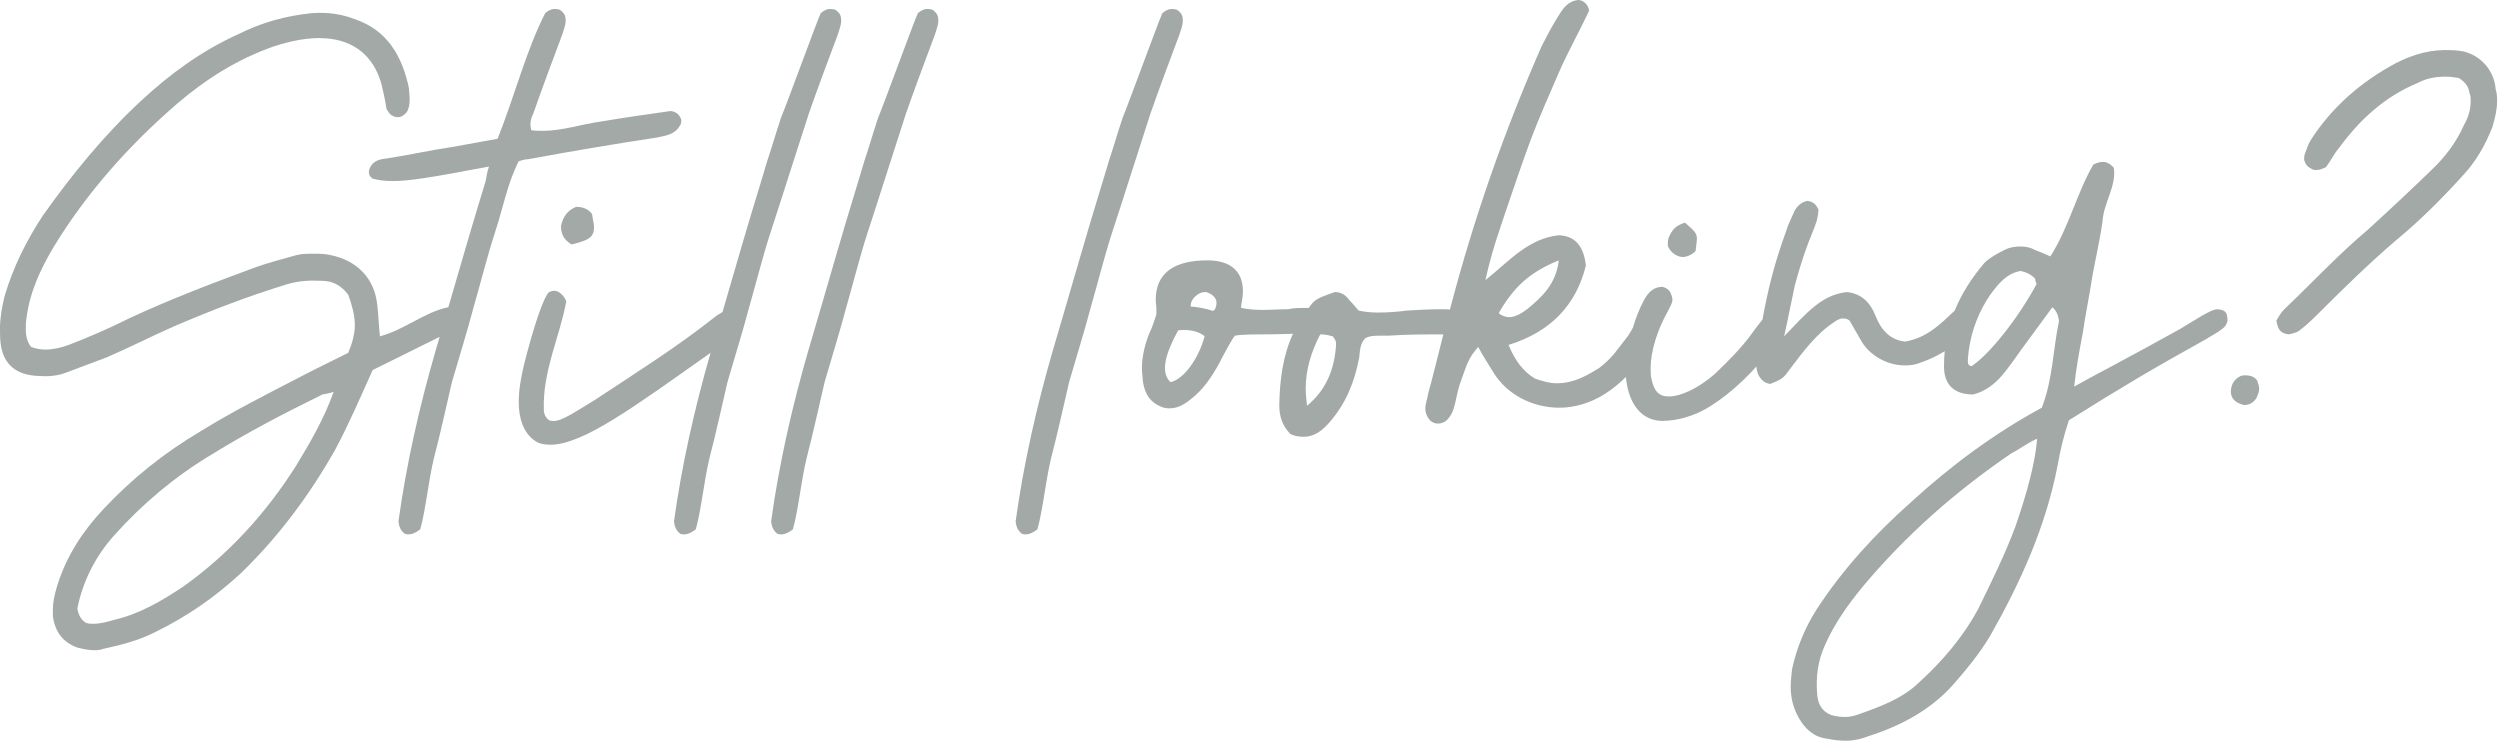
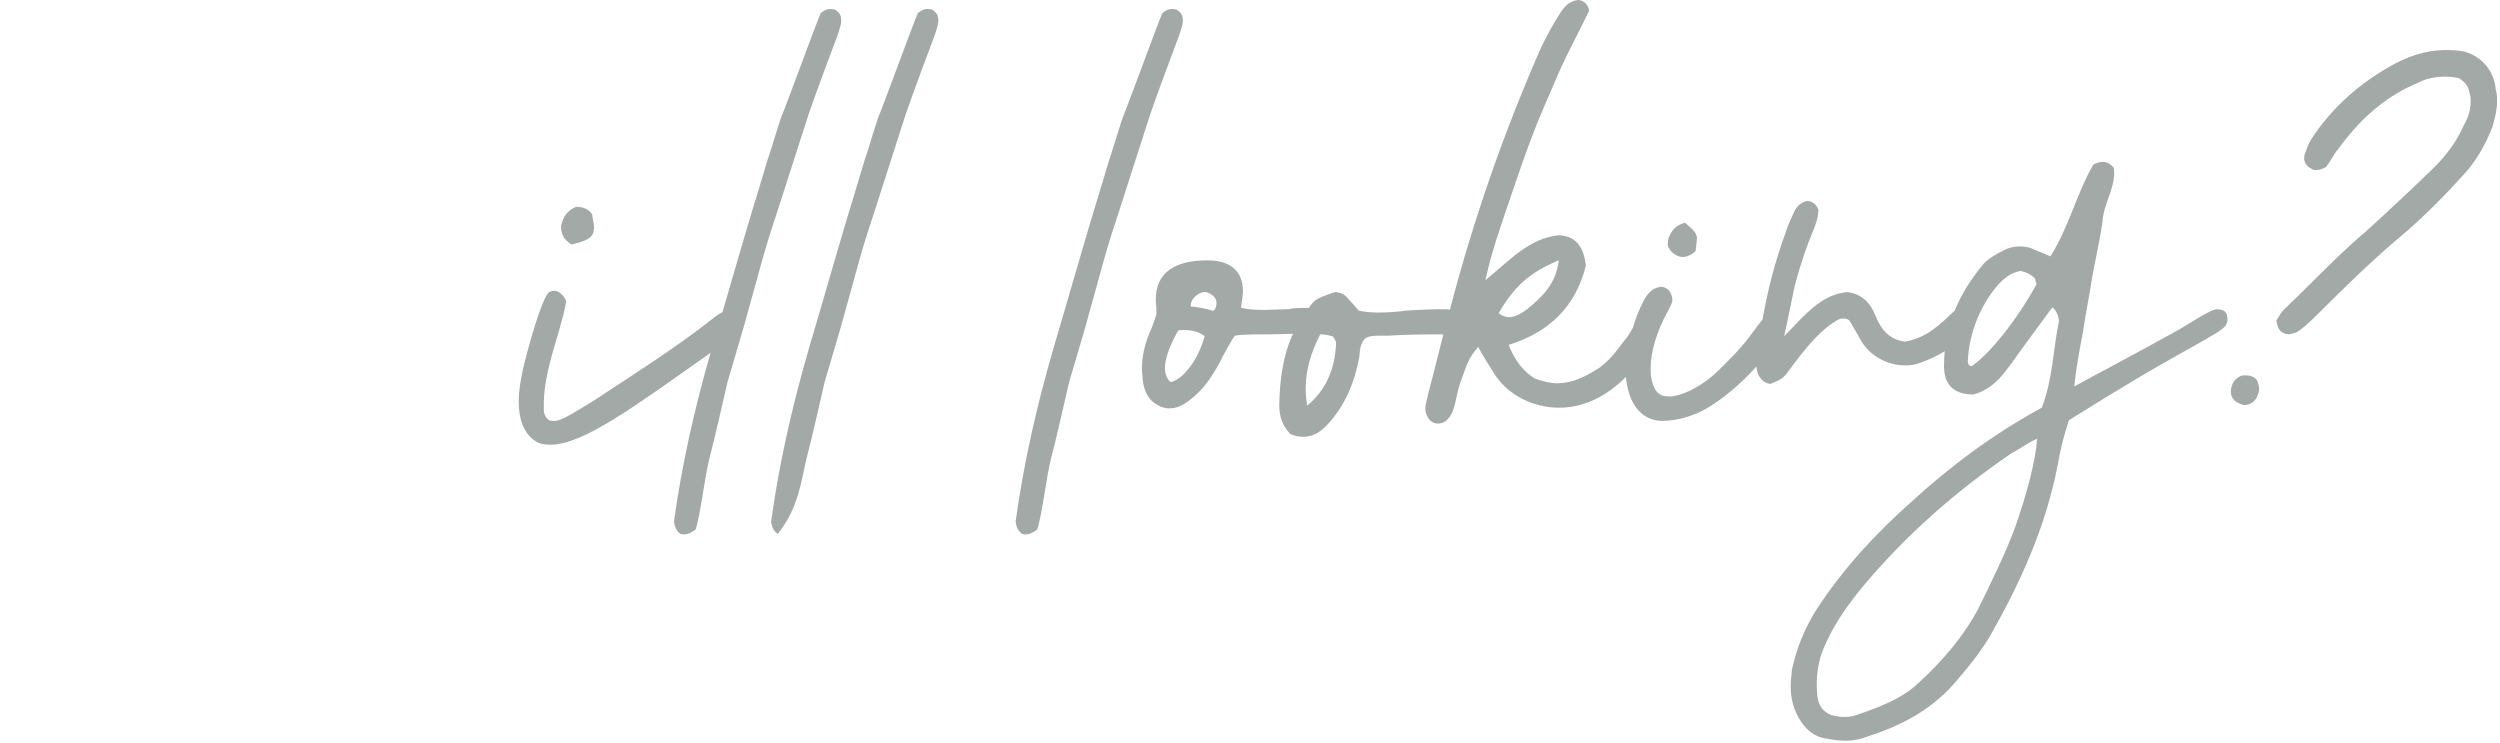
<svg xmlns="http://www.w3.org/2000/svg" width="100%" height="100%" viewBox="0 0 454 135" version="1.1" xml:space="preserve" style="fill-rule:evenodd;clip-rule:evenodd;stroke-linejoin:round;stroke-miterlimit:2;">
  <g transform="matrix(1,0,0,1,-373.265,-2100)">
    <g transform="matrix(1,0,0,1,427.023,2135.04)">
-       <path d="M0,49.557C-5.399,58.078 -12.119,65.517 -20.52,71.517C-24.359,74.036 -28.318,76.436 -32.999,77.516C-34.198,77.876 -35.519,78.237 -36.839,78.237C-37.318,78.237 -37.799,78.237 -38.278,77.996C-39.238,77.277 -39.479,76.556 -39.719,75.477C-38.759,70.676 -36.479,65.996 -32.999,62.157C-27.839,56.397 -21.959,51.477 -15.359,47.518C-8.76,43.438 -2.04,39.958 4.8,36.598C5.279,36.478 5.76,36.478 6.84,36.119C4.92,41.398 2.52,45.358 0,49.557M65.64,-10.08C67.199,-10.44 68.76,-10.56 69.72,-12.24C69.96,-12.48 69.96,-12.96 69.96,-13.32C69.6,-14.28 69,-14.759 68.04,-14.88C63.84,-14.28 59.52,-13.679 55.32,-12.96C51.84,-12.48 48.36,-11.28 44.761,-11.28C44.16,-11.28 43.32,-11.28 42.721,-11.4C42.36,-12.719 42.721,-13.679 43.081,-14.4C44.761,-19.2 46.561,-24 48.36,-28.799C48.601,-29.639 48.961,-30.479 48.961,-31.199C48.961,-31.679 48.961,-32.159 48.601,-32.639C48.36,-32.879 48,-33.359 47.521,-33.359C46.921,-33.479 46.2,-33.479 45.24,-32.639C41.761,-25.799 39.721,-17.639 36.601,-9.839L28.682,-8.4C23.882,-7.68 21.002,-6.96 16.322,-6.24C14.882,-6.12 13.802,-5.64 13.322,-4.32C13.082,-3.6 13.322,-3.12 13.802,-2.64C15.002,-2.28 16.202,-2.16 17.642,-2.16C20.642,-2.16 24.961,-2.881 35.041,-4.8C34.681,-3.72 34.561,-2.881 34.441,-2.16C32.1,5.407 29.893,13.109 27.668,20.743C23.356,21.626 19.851,24.771 15.239,26.038C14.999,23.998 14.999,22.199 14.76,20.399C14.279,15.479 11.039,12.24 6.24,11.28C5.279,11.039 4.2,11.039 3.24,11.039C2.04,11.039 1.08,11.039 0.12,11.28C-2.4,11.999 -4.8,12.599 -7.199,13.439C-14.999,16.319 -22.919,19.319 -30.358,22.799C-33.959,24.599 -37.559,26.159 -41.278,27.599C-42.599,28.078 -44.038,28.439 -45.479,28.439C-46.438,28.439 -47.158,28.319 -48.118,27.958C-48.958,26.878 -49.078,25.679 -49.078,24.599C-49.078,24.119 -49.078,23.519 -48.958,22.799C-48.358,17.999 -46.438,13.919 -44.038,9.839C-38.038,-0.001 -30.358,-8.64 -21.6,-16.2C-16.439,-20.639 -10.56,-24.359 -3.96,-26.639C-0.96,-27.599 2.28,-28.319 5.399,-28.079C10.56,-27.719 14.039,-24.839 15.479,-19.92C15.84,-18.479 16.199,-16.799 16.439,-15.24C16.68,-14.88 16.919,-14.4 17.279,-14.16C18.359,-13.44 19.319,-13.679 20.159,-14.759C20.52,-15.36 20.639,-16.2 20.639,-17.04C20.639,-17.639 20.52,-18.24 20.52,-18.96C19.319,-24.719 16.68,-29.519 10.68,-31.559C8.16,-32.519 5.64,-32.879 2.76,-32.639C-1.92,-32.159 -6.24,-30.959 -10.56,-28.799C-17.159,-25.799 -22.919,-21.599 -28.199,-16.679C-34.919,-10.44 -40.679,-3.36 -45.958,4.079C-48.958,8.639 -51.357,13.439 -52.918,18.719C-53.397,20.639 -53.758,22.679 -53.758,24.599C-53.758,25.559 -53.758,26.399 -53.638,27.359C-53.158,31.199 -50.758,33.119 -46.678,33.239C-45.118,33.359 -43.559,33.239 -42.118,32.758L-34.438,29.878C-30.238,28.078 -26.279,26.038 -22.199,24.239C-15.479,21.359 -8.64,18.719 -1.56,16.559C0.48,15.959 2.52,15.839 4.68,15.959C6.359,15.959 8.04,16.559 9.479,18.479C10.08,20.159 10.68,22.078 10.68,23.998C10.68,25.559 10.199,27.359 9.479,29.038C6.6,30.479 3.84,31.798 1.08,33.239C-5.16,36.478 -11.399,39.598 -17.399,43.318C-23.879,47.158 -29.759,51.837 -34.919,57.357C-38.759,61.437 -41.639,65.877 -43.318,71.157C-43.798,72.716 -44.158,74.157 -44.158,75.836L-44.158,76.796C-43.798,79.676 -42.358,81.596 -39.719,82.556C-38.759,82.796 -37.799,83.036 -36.599,83.036C-36.118,83.036 -35.639,83.036 -35.039,82.796C-31.679,82.077 -28.438,81.237 -25.439,79.676C-19.799,76.916 -14.76,73.437 -10.08,69.117C-3.24,62.517 2.4,54.957 7.08,46.678C9.6,41.998 11.64,37.199 13.92,32.159L26.084,26.132C25.87,26.86 25.657,27.593 25.441,28.319C22.441,38.638 20.042,49.198 18.602,59.637C18.722,60.717 19.082,61.437 19.802,61.917C20.642,62.157 21.481,61.917 22.562,61.077C23.642,57.118 24.002,52.438 25.081,47.997C26.281,43.438 27.241,38.878 28.321,34.319C29.642,29.758 31.081,25.199 32.281,20.639C33.602,16.079 34.681,11.639 36.121,7.2C37.561,2.879 38.4,-1.8 40.44,-5.76C41.161,-6 41.641,-6.12 42.121,-6.12C49.92,-7.56 57.72,-8.88 65.64,-10.08" style="fill:rgb(162,169,167);fill-rule:nonzero;" />
-     </g>
+       </g>
    <g transform="matrix(1,0,0,1,477.903,2144.4)">
      <path d="M0,-6.84C-1.56,-6.24 -2.4,-5.04 -2.76,-3.361C-2.76,-2.04 -2.4,-0.96 -0.84,0C2.04,-0.721 3.24,-1.2 3.24,-3.12C3.24,-3.84 3,-4.561 2.88,-5.521C2.28,-6.361 1.32,-6.84 0,-6.84" style="fill:rgb(162,169,167);fill-rule:nonzero;" />
    </g>
    <g transform="matrix(1,0,0,1,525.422,2192.52)">
      <path d="M0,-86.276C0.239,-87.116 0.6,-87.956 0.6,-88.675C0.6,-89.156 0.6,-89.635 0.239,-90.116C0,-90.355 -0.36,-90.836 -0.841,-90.836C-1.44,-90.956 -2.16,-90.956 -3.12,-90.116C-3.84,-88.555 -9.12,-74.036 -10.32,-71.156C-11.28,-68.276 -11.88,-66.117 -12.84,-63.237L-13.92,-59.636C-16.353,-51.776 -18.641,-43.774 -20.952,-35.849C-21.33,-35.638 -21.724,-35.411 -22.079,-35.158C-29.159,-29.518 -36.839,-24.718 -44.278,-19.798C-48.839,-17.039 -50.759,-15.598 -52.439,-16.199C-52.918,-16.558 -53.398,-17.159 -53.398,-18.119C-53.639,-25.078 -50.519,-31.318 -49.318,-37.797C-49.799,-38.998 -50.759,-39.717 -51.479,-39.717C-51.839,-39.717 -52.198,-39.597 -52.439,-39.477C-53.398,-38.757 -55.318,-32.998 -56.998,-26.278C-57.479,-24.238 -57.958,-21.838 -57.958,-19.558C-57.958,-16.558 -57.118,-13.798 -54.838,-12.359C-54.118,-11.879 -53.158,-11.759 -52.198,-11.759C-46.198,-11.759 -36.599,-18.959 -23.64,-28.078C-23.455,-28.209 -23.291,-28.338 -23.113,-28.469C-26.021,-18.369 -28.351,-8.047 -29.759,2.161C-29.64,3.241 -29.279,3.96 -28.56,4.441C-27.72,4.68 -26.879,4.441 -25.8,3.6C-24.72,-0.359 -24.359,-5.039 -23.279,-9.479C-22.079,-14.039 -21.119,-18.598 -20.04,-23.158C-18.72,-27.718 -17.279,-32.278 -16.08,-36.838C-14.76,-41.397 -13.68,-45.838 -12.24,-50.277C-10.8,-54.597 -6.24,-68.997 -5.28,-71.877C-3.601,-76.676 -1.8,-81.476 0,-86.276" style="fill:rgb(162,169,167);fill-rule:nonzero;" />
    </g>
    <g transform="matrix(1,0,0,1,542.22,2197.08)">
-       <path d="M0,-95.396C-0.6,-95.516 -1.319,-95.516 -2.279,-94.676C-2.999,-93.116 -8.279,-78.596 -9.479,-75.716C-10.439,-72.836 -11.039,-70.677 -11.999,-67.797L-13.079,-64.197C-16.199,-54.118 -19.079,-43.798 -22.078,-33.718C-25.078,-23.399 -27.479,-12.839 -28.918,-2.4C-28.799,-1.32 -28.438,-0.6 -27.719,-0.12C-26.879,0.12 -26.038,-0.12 -24.959,-0.96C-23.879,-4.919 -23.519,-9.599 -22.438,-14.04C-21.238,-18.599 -20.278,-23.159 -19.199,-27.718C-17.879,-32.279 -16.438,-36.838 -15.239,-41.398C-13.919,-45.958 -12.839,-50.398 -11.399,-54.837C-9.959,-59.158 -5.399,-73.557 -4.439,-76.437C-2.76,-81.237 -0.959,-86.037 0.841,-90.836C1.08,-91.676 1.44,-92.516 1.44,-93.236C1.44,-93.716 1.44,-94.196 1.08,-94.676C0.841,-94.916 0.48,-95.396 0,-95.396" style="fill:rgb(162,169,167);fill-rule:nonzero;" />
+       <path d="M0,-95.396C-0.6,-95.516 -1.319,-95.516 -2.279,-94.676C-2.999,-93.116 -8.279,-78.596 -9.479,-75.716C-10.439,-72.836 -11.039,-70.677 -11.999,-67.797L-13.079,-64.197C-16.199,-54.118 -19.079,-43.798 -22.078,-33.718C-25.078,-23.399 -27.479,-12.839 -28.918,-2.4C-28.799,-1.32 -28.438,-0.6 -27.719,-0.12C-23.879,-4.919 -23.519,-9.599 -22.438,-14.04C-21.238,-18.599 -20.278,-23.159 -19.199,-27.718C-17.879,-32.279 -16.438,-36.838 -15.239,-41.398C-13.919,-45.958 -12.839,-50.398 -11.399,-54.837C-9.959,-59.158 -5.399,-73.557 -4.439,-76.437C-2.76,-81.237 -0.959,-86.037 0.841,-90.836C1.08,-91.676 1.44,-92.516 1.44,-93.236C1.44,-93.716 1.44,-94.196 1.08,-94.676C0.841,-94.916 0.48,-95.396 0,-95.396" style="fill:rgb(162,169,167);fill-rule:nonzero;" />
    </g>
    <g transform="matrix(1,0,0,1,587.462,2192.52)">
      <path d="M0,-86.276C0.239,-87.116 0.6,-87.956 0.6,-88.675C0.6,-89.156 0.6,-89.635 0.239,-90.116C0,-90.355 -0.36,-90.836 -0.84,-90.836C-1.44,-90.956 -2.16,-90.956 -3.12,-90.116C-3.84,-88.555 -9.12,-74.036 -10.32,-71.156C-11.28,-68.276 -11.88,-66.117 -12.84,-63.237L-13.92,-59.636C-17.04,-49.557 -19.92,-39.238 -22.92,-29.158C-25.919,-18.838 -28.319,-8.279 -29.759,2.161C-29.639,3.241 -29.279,3.96 -28.56,4.441C-27.719,4.68 -26.879,4.441 -25.799,3.6C-24.72,-0.359 -24.359,-5.039 -23.279,-9.479C-22.079,-14.039 -21.119,-18.598 -20.039,-23.158C-18.72,-27.718 -17.279,-32.278 -16.08,-36.838C-14.76,-41.397 -13.68,-45.838 -12.24,-50.277C-10.8,-54.597 -6.24,-68.997 -5.28,-71.877C-3.601,-76.676 -1.801,-81.476 0,-86.276" style="fill:rgb(162,169,167);fill-rule:nonzero;" />
    </g>
    <g transform="matrix(1,0,0,1,678.779,2140.44)">
      <path d="M0,6.239C0.72,6.239 1.68,5.88 2.4,5.159C2.52,4.199 2.64,3.359 2.64,2.88C2.64,1.92 2.16,1.439 0.48,0C-1.2,0.479 -1.8,1.319 -2.279,2.279C-2.64,2.88 -2.64,3.479 -2.64,4.199C-2.279,5.159 -1.32,6.119 0,6.239" style="fill:rgb(162,169,167);fill-rule:nonzero;" />
    </g>
    <g transform="matrix(1,0,0,1,739.257,2138.88)">
      <path d="M0,56.758C-1.92,61.918 -4.32,66.718 -6.72,71.638C-9.48,76.797 -13.2,81.117 -17.52,85.077C-20.64,88.076 -24.72,89.517 -28.799,90.956C-29.52,91.196 -30.239,91.317 -30.959,91.317C-31.919,91.317 -32.639,91.196 -33.479,90.956C-35.279,90.237 -35.879,88.797 -35.999,87.116C-36.239,83.997 -35.879,81.117 -34.559,78.237C-32.879,74.398 -30.479,71.037 -27.839,67.798C-19.92,58.318 -10.92,50.399 -0.721,43.439C0.72,42.719 2.64,41.279 3.959,40.799C3.6,45.118 2.159,50.519 0,56.758M-7.92,27.6C-8.52,27.6 -8.64,27.119 -8.64,26.64C-8.497,24.071 -7.963,21.633 -7.032,19.294C-7.009,19.261 -6.984,19.233 -6.962,19.199C-6.947,19.15 -6.952,19.105 -6.942,19.056C-6.32,17.544 -5.531,16.073 -4.561,14.64C-3.12,12.72 -1.681,10.8 0.96,10.32C2.039,10.56 3,11.04 3.6,11.76C3.6,12.24 3.84,12.6 3.84,12.72C0.479,18.96 -4.68,25.44 -7.92,27.6M-93.837,18C-91.077,13.2 -88.197,10.56 -82.917,8.401C-83.397,12.72 -86.037,15.12 -88.677,17.279C-89.637,18 -90.837,18.72 -91.917,18.72C-92.517,18.72 -93.237,18.48 -93.837,18M-128.636,34.799C-128.756,33.719 -128.876,32.759 -128.876,31.679C-128.876,28.32 -127.916,25.079 -126.236,21.84C-125.036,21.84 -124.556,22.079 -123.956,22.199C-123.596,22.68 -123.356,23.039 -123.356,23.52C-123.596,28.44 -125.396,32.159 -128.636,34.799M-145.915,17.52C-146.515,17.279 -148.675,16.8 -149.755,16.8L-149.755,16.56C-149.755,15.36 -148.314,14.16 -147.235,14.16L-146.995,14.16C-146.035,14.4 -145.075,15.12 -145.075,16.08C-145.075,16.92 -145.436,17.76 -145.915,17.52M-153.234,30.48L-153.475,30.48C-154.074,29.879 -154.435,29.039 -154.435,27.959C-154.435,26.159 -153.595,23.999 -152.035,21.119C-150.234,20.88 -148.435,21.239 -147.355,22.079L-147.235,22.199C-148.314,26.159 -150.835,29.759 -153.234,30.48M36.718,17.279C35.998,17.279 35.158,17.76 33.838,18.48L29.879,20.88C21.719,25.44 13.199,29.879 10.68,31.32C11.039,27.959 11.639,24.72 12.239,21.6C12.719,18.239 13.439,14.88 13.919,11.64C14.52,8.16 15.359,4.8 15.839,1.2C16.079,-2.159 18.359,-5.039 17.879,-8.399C17.279,-9.119 16.559,-9.479 15.959,-9.479C15.359,-9.479 14.879,-9.359 14.159,-8.999C11.159,-3.84 9.719,2.401 6.359,7.68C5.279,7.2 4.439,6.84 3.479,6.481C2.64,6 1.68,5.88 0.96,5.88C0,5.88 -0.96,6 -1.92,6.481C-3.36,7.2 -4.68,7.92 -5.641,8.88C-7.959,11.615 -9.775,14.468 -11.019,17.527C-13.569,19.916 -15.923,22.42 -20.041,23.159C-22.921,22.8 -24.48,20.88 -25.44,18.36C-26.4,15.96 -28.081,14.4 -30.601,14.16C-35.28,14.64 -38.16,18.239 -42,22.199C-41.16,18.48 -40.68,15.84 -40.08,13.08C-37.44,3.12 -35.881,2.521 -35.761,-0.84C-36.24,-1.8 -36.721,-2.279 -37.801,-2.399C-38.88,-2.159 -39.721,-1.439 -40.2,-0.359C-40.68,0.721 -41.28,1.92 -41.641,3.12C-43.748,8.894 -44.944,13.693 -45.927,19.163C-45.937,19.177 -45.949,19.186 -45.959,19.199C-46.559,19.92 -47.279,20.88 -47.879,21.72C-49.679,24.239 -52.318,26.879 -54.599,29.039C-57.599,31.679 -60.838,33.119 -62.878,33.119C-64.798,33.119 -65.639,32.159 -66.118,29.759C-66.238,29.279 -66.238,28.56 -66.238,27.959C-66.238,24.959 -65.038,21.119 -63.238,17.88C-62.878,17.04 -62.278,16.32 -62.278,15.48L-62.398,14.88C-62.639,14.16 -62.878,13.56 -64.078,13.2C-65.639,13.2 -66.718,14.16 -67.559,15.84C-68.334,17.332 -68.96,18.943 -69.454,20.628C-69.75,21.149 -70.027,21.665 -70.318,22.079C-72.238,24.48 -73.078,26.039 -75.598,27.959C-77.397,29.039 -79.918,30.719 -83.277,30.719C-84.598,30.719 -85.797,30.36 -87.237,29.879C-89.397,28.56 -90.837,26.64 -92.037,23.76C-84.357,21.36 -79.798,16.56 -77.998,9.361C-78.357,6 -79.798,3.96 -82.917,3.84C-88.438,4.441 -91.797,8.401 -96.236,12C-95.157,6.96 -93.717,3 -92.396,-0.96C-90.957,-5.159 -89.637,-9.119 -88.077,-13.319C-86.518,-17.518 -84.717,-21.478 -82.917,-25.679C-81.237,-29.518 -79.077,-33.358 -77.397,-36.958C-77.638,-38.158 -78.478,-38.878 -79.438,-38.878L-80.037,-38.758C-81.718,-38.278 -82.438,-36.838 -83.277,-35.518C-84.237,-33.958 -85.197,-32.158 -86.037,-30.478C-92.855,-14.96 -98.398,0.907 -102.684,17.342C-102.993,17.302 -103.32,17.279 -103.677,17.279L-104.396,17.279C-106.316,17.279 -108.477,17.4 -110.517,17.52C-112.316,17.76 -113.996,17.88 -115.797,17.88C-116.876,17.88 -118.196,17.76 -119.276,17.52C-119.756,16.92 -120.477,16.08 -121.076,15.48C-121.676,14.64 -122.516,14.16 -123.596,14.16C-126.822,15.305 -127.251,15.459 -128.325,17.044C-128.541,17.04 -128.765,17.04 -128.996,17.04C-129.956,17.04 -131.035,17.04 -132.115,17.279C-133.556,17.279 -135.235,17.4 -136.676,17.4C-138.115,17.4 -139.556,17.279 -140.516,17.04L-140.635,16.92C-140.516,15.96 -140.275,15 -140.275,14.04C-140.275,10.32 -142.555,8.401 -146.755,8.401C-152.755,8.401 -156.114,10.68 -156.114,15.6C-156.114,16.08 -155.994,16.56 -155.994,17.279L-155.994,18.239C-156.354,19.199 -156.595,20.279 -157.314,21.72C-158.274,24.239 -158.875,26.879 -158.515,29.52C-158.395,31.919 -157.555,33.839 -155.515,34.799C-154.915,35.159 -154.194,35.279 -153.595,35.279C-152.274,35.279 -151.075,34.679 -149.875,33.719C-147.475,31.919 -145.915,29.52 -144.595,27.119C-143.995,25.919 -142.075,22.32 -141.715,22.079C-140.516,21.84 -138.115,21.84 -135.836,21.84C-134.299,21.84 -132.69,21.766 -131.185,21.735C-133.024,25.713 -133.585,30.095 -133.676,34.679C-133.676,36.599 -133.195,38.399 -131.636,39.958C-130.796,40.319 -130.076,40.439 -129.236,40.439C-127.316,40.439 -125.876,39.359 -124.436,37.679C-121.557,34.32 -119.996,30.48 -119.156,26.039C-119.036,24.959 -119.036,23.52 -118.076,22.56C-117.236,22.079 -116.276,22.079 -115.316,22.079L-113.877,22.079C-110.582,21.853 -107.184,21.842 -103.877,21.841C-104.812,25.481 -105.675,29.119 -106.677,32.759C-106.797,33.599 -107.156,34.559 -107.156,35.279C-107.156,36.119 -106.797,36.959 -106.196,37.559C-105.717,37.919 -105.356,38.039 -104.877,38.039C-104.396,38.039 -104.036,37.919 -103.557,37.679C-101.637,36.119 -101.877,34.079 -100.917,30.959C-99.477,26.999 -99.477,26.4 -97.557,24.119C-96.597,25.919 -95.637,27.36 -94.677,28.919C-92.277,32.759 -87.717,35.159 -82.797,35.159C-80.037,35.159 -77.157,34.32 -74.518,32.639C-73.109,31.749 -71.864,30.709 -70.729,29.572C-70.36,33.783 -68.388,37.451 -64.198,37.559C-61.318,37.559 -58.318,36.599 -56.039,35.279C-52.903,33.427 -49.776,30.719 -47.018,27.676C-46.972,28.321 -46.84,28.933 -46.56,29.4C-45.96,30.36 -45.36,30.719 -44.52,30.839C-42.12,29.879 -42.12,29.759 -40.8,27.959C-38.641,25.079 -36,21.6 -33,19.68C-32.521,19.32 -31.921,18.96 -31.44,18.96C-30.961,18.96 -30.601,18.96 -30.121,19.32L-27.841,23.279C-26.161,25.919 -23.041,27.48 -20.041,27.48C-19.081,27.48 -18.121,27.36 -17.281,26.999C-15.644,26.424 -14.172,25.733 -12.831,24.899C-12.916,25.78 -12.96,26.68 -12.96,27.6C-12.96,28.919 -12.72,30.239 -11.76,31.32C-10.8,32.279 -9.48,32.759 -7.68,32.759C-5.641,32.279 -3.84,30.959 -2.4,29.279C-1.2,27.839 0,26.159 1.08,24.6L6.72,16.92C7.439,17.52 7.799,18.36 7.919,19.44C6.84,24.48 6.84,29.879 4.8,35.159C-3.84,39.839 -11.76,45.718 -18.96,52.319C-25.439,58.078 -31.199,64.318 -35.999,71.638C-38.159,74.997 -39.719,78.717 -40.559,82.677C-40.679,83.757 -40.799,84.717 -40.799,85.917C-40.799,87.837 -40.318,89.757 -39.358,91.437C-38.159,93.597 -36.479,95.036 -34.079,95.277C-32.999,95.517 -31.919,95.636 -30.719,95.636C-29.279,95.636 -27.839,95.277 -26.64,94.796C-20.64,92.876 -15.359,89.996 -11.28,85.437C-8.88,82.677 -6.48,79.797 -4.561,76.557C0.96,66.837 5.52,56.758 7.68,45.599C8.159,42.839 8.76,40.319 9.719,37.439C19.679,31.199 24.959,28.079 34.678,22.68C35.998,21.84 36.598,21.6 37.198,21.119C37.918,20.64 38.398,20.159 38.518,19.32C38.518,17.88 38.158,17.4 36.718,17.279" style="fill:rgb(162,169,167);fill-rule:nonzero;" />
    </g>
    <g transform="matrix(1,0,0,1,781.136,2173.56)">
      <path d="M0,-5.399C-0.359,-5.399 -0.72,-5.399 -0.96,-5.279C-2.16,-4.679 -2.64,-3.839 -2.76,-2.519C-2.76,-1.08 -1.8,-0.359 -0.359,0C0.6,0 1.44,-0.479 1.92,-1.319C2.16,-1.92 2.4,-2.399 2.4,-3C2.4,-3.479 2.16,-3.96 2.04,-4.439C1.561,-5.159 0.72,-5.399 0,-5.399" style="fill:rgb(162,169,167);fill-rule:nonzero;" />
    </g>
    <g transform="matrix(1,0,0,1,826.494,2153.28)">
      <path d="M0,-36.959C-0.24,-40.319 -2.521,-43.079 -5.76,-43.919C-6.36,-44.039 -7.2,-44.159 -7.92,-44.159C-11.64,-44.398 -14.999,-43.438 -18.239,-41.759C-24.479,-38.399 -29.759,-33.839 -33.599,-27.84C-34.079,-27.119 -34.318,-26.159 -34.679,-25.319C-34.799,-24.96 -34.799,-24.48 -34.799,-24.239C-34.679,-23.88 -34.559,-23.52 -34.318,-23.279C-34.079,-22.92 -33.719,-22.8 -33.358,-22.56C-33.119,-22.439 -32.759,-22.319 -32.278,-22.439C-31.919,-22.439 -31.679,-22.56 -30.839,-22.92C-29.999,-24 -29.399,-25.319 -28.559,-26.279C-24.719,-31.56 -20.159,-35.759 -14.04,-38.279C-12.479,-39.119 -10.68,-39.359 -9.12,-39.359C-8.28,-39.359 -7.439,-39.239 -6.72,-39.119C-5.399,-38.279 -4.92,-37.439 -4.8,-36.48C-4.56,-35.999 -4.56,-35.52 -4.56,-34.919C-4.56,-33.48 -4.92,-32.039 -5.76,-30.6C-7.2,-27.359 -9.239,-24.72 -11.64,-22.439C-15.479,-18.72 -19.319,-15.12 -23.279,-11.521C-28.559,-7.08 -33.358,-1.921 -38.398,2.879C-38.999,3.479 -39.479,4.319 -39.839,4.919C-39.599,6.479 -39.118,7.319 -37.559,7.439C-37.079,7.319 -36.238,7.199 -35.639,6.719C-34.318,5.759 -33.119,4.56 -31.919,3.359C-27.359,-1.2 -22.799,-5.641 -17.88,-9.84C-13.68,-13.32 -9.84,-17.16 -6.24,-21.12C-3.6,-23.88 -1.92,-26.88 -0.601,-30.239C-0.12,-31.919 0.24,-33.359 0.24,-34.919C0.24,-35.52 0.24,-36.359 0,-36.959" style="fill:rgb(162,169,167);fill-rule:nonzero;" />
    </g>
  </g>
</svg>